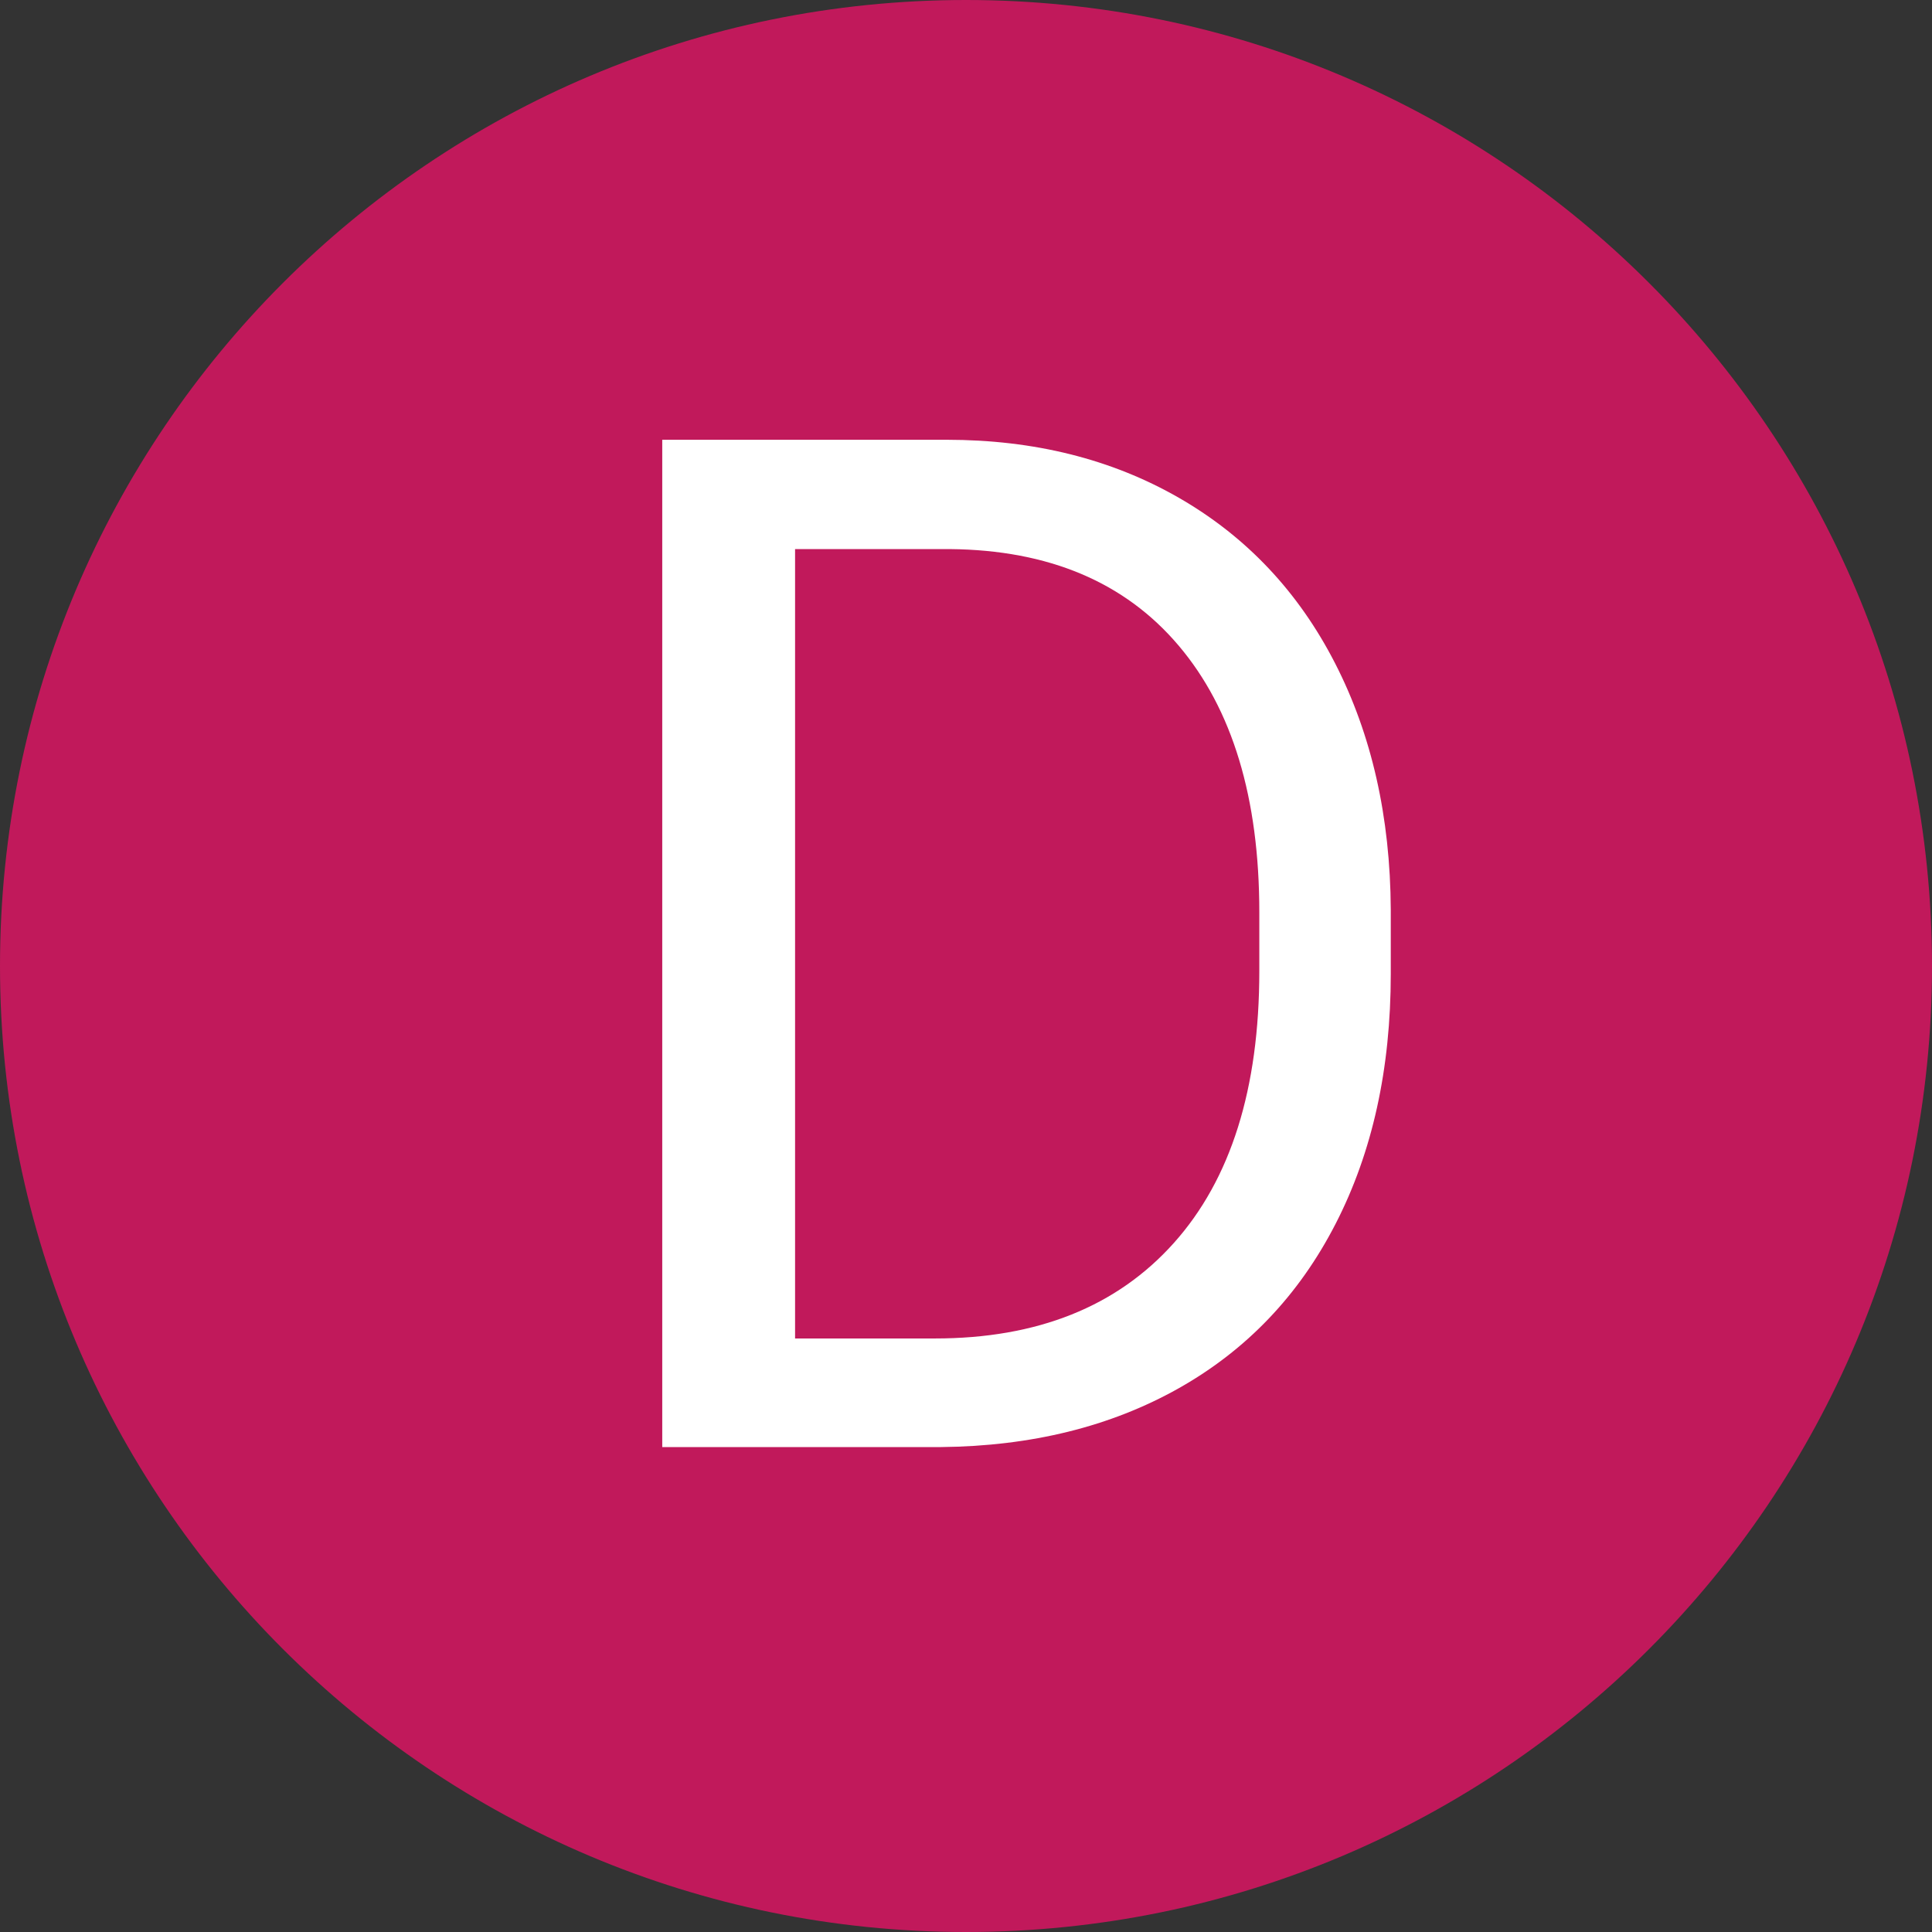
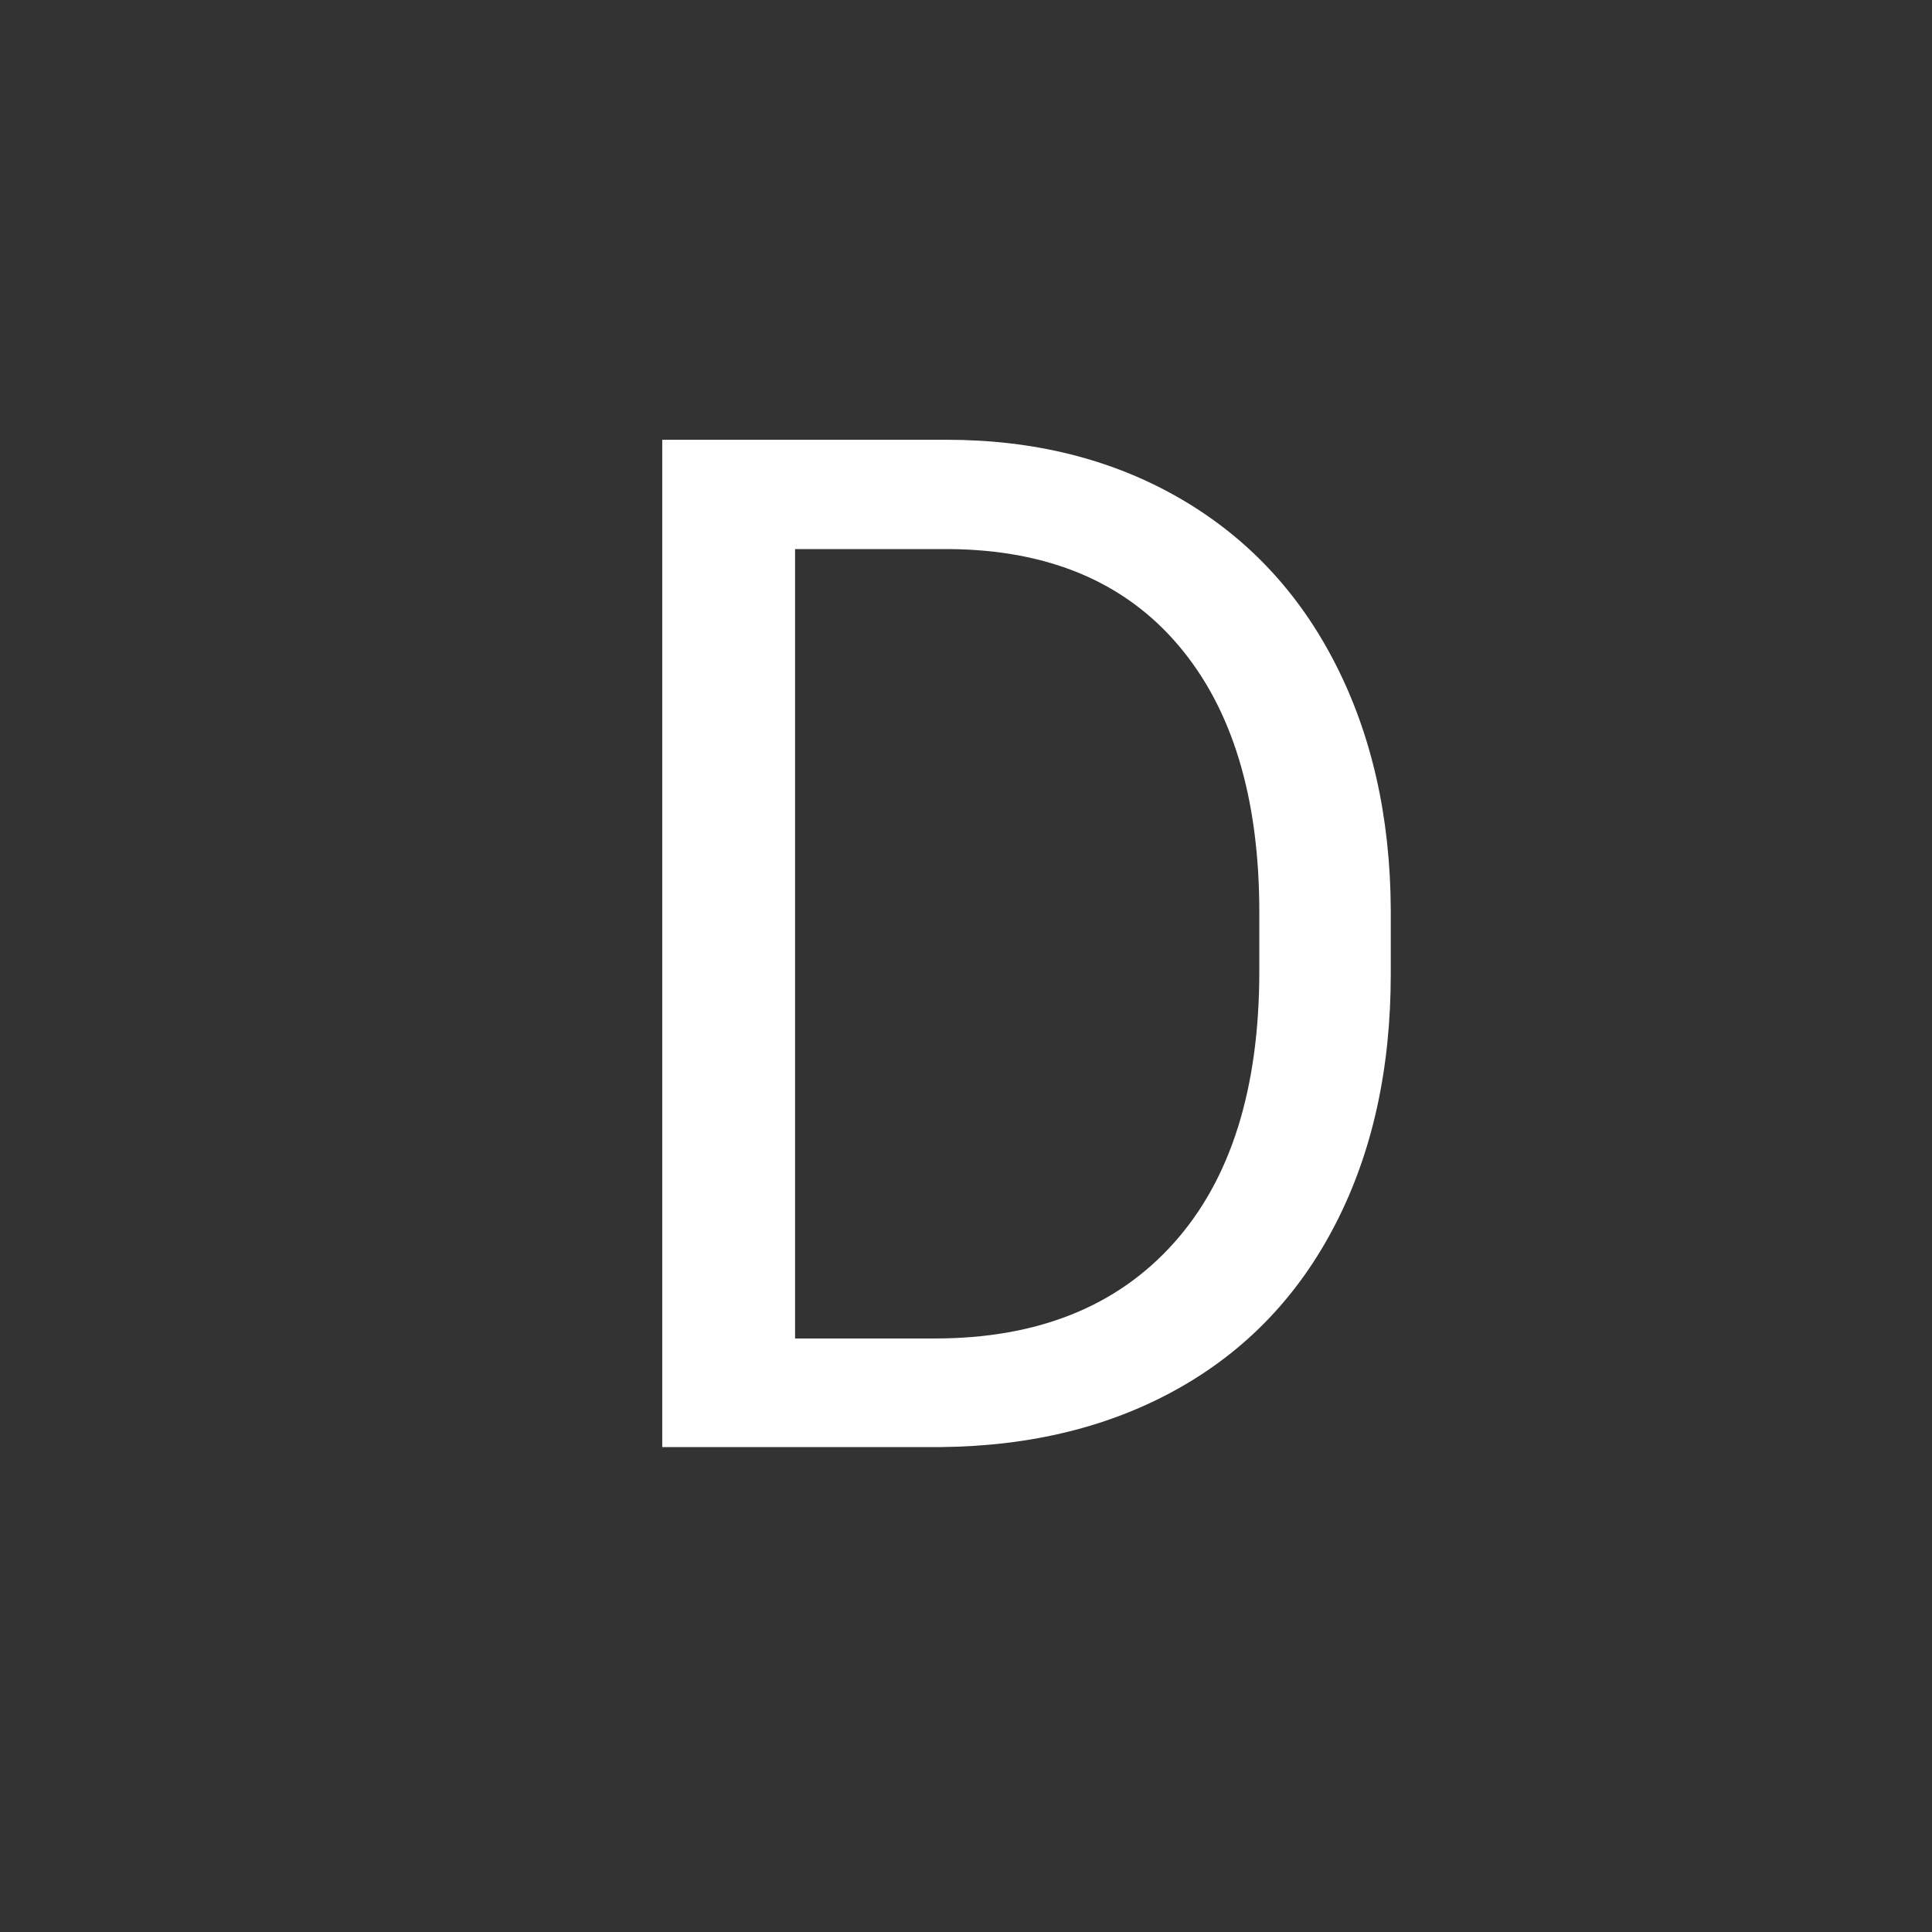
<svg xmlns="http://www.w3.org/2000/svg" width="500" zoomAndPan="magnify" viewBox="0 0 375 375" height="500" preserveAspectRatio="xMidYMid meet" version="1.0">
  <rect x="0" y="0" width="375" height="375" fill="#333333" stroke="none" />
  <defs>
    <g />
    <clipPath id="bc206eb3a3">
-       <path d="M 187.5 0 C 83.945 0 0 83.945 0 187.5 C 0 291.055 83.945 375 187.5 375 C 291.055 375 375 291.055 375 187.5 C 375 83.945 291.055 0 187.5 0 Z M 187.5 0 " clip-rule="nonzero" />
-     </clipPath>
+       </clipPath>
  </defs>
  <g clip-path="url(#bc206eb3a3)">
    <rect x="-37.5" width="450" fill="#c1195b" y="-37.5" height="450" fill-opacity="1" />
  </g>
  <g fill="#ffffff" fill-opacity="1">
    <g transform="translate(105.854, 280.875)">
      <g>
        <path d="M 22.688 0 L 22.688 -195.516 L 77.875 -195.516 C 94.883 -195.516 109.926 -191.754 123 -184.234 C 136.07 -176.711 146.164 -166.016 153.281 -152.141 C 160.395 -138.266 164 -122.328 164.094 -104.328 L 164.094 -91.844 C 164.094 -73.406 160.531 -57.25 153.406 -43.375 C 146.289 -29.5 136.129 -18.844 122.922 -11.406 C 109.723 -3.977 94.352 -0.176 76.812 0 Z M 48.469 -174.297 L 48.469 -21.078 L 75.594 -21.078 C 95.469 -21.078 110.93 -27.254 121.984 -39.609 C 133.047 -51.961 138.578 -69.555 138.578 -92.391 L 138.578 -103.797 C 138.578 -125.992 133.359 -143.25 122.922 -155.562 C 112.492 -167.875 97.703 -174.117 78.547 -174.297 Z M 48.469 -174.297 " />
      </g>
    </g>
  </g>
</svg>